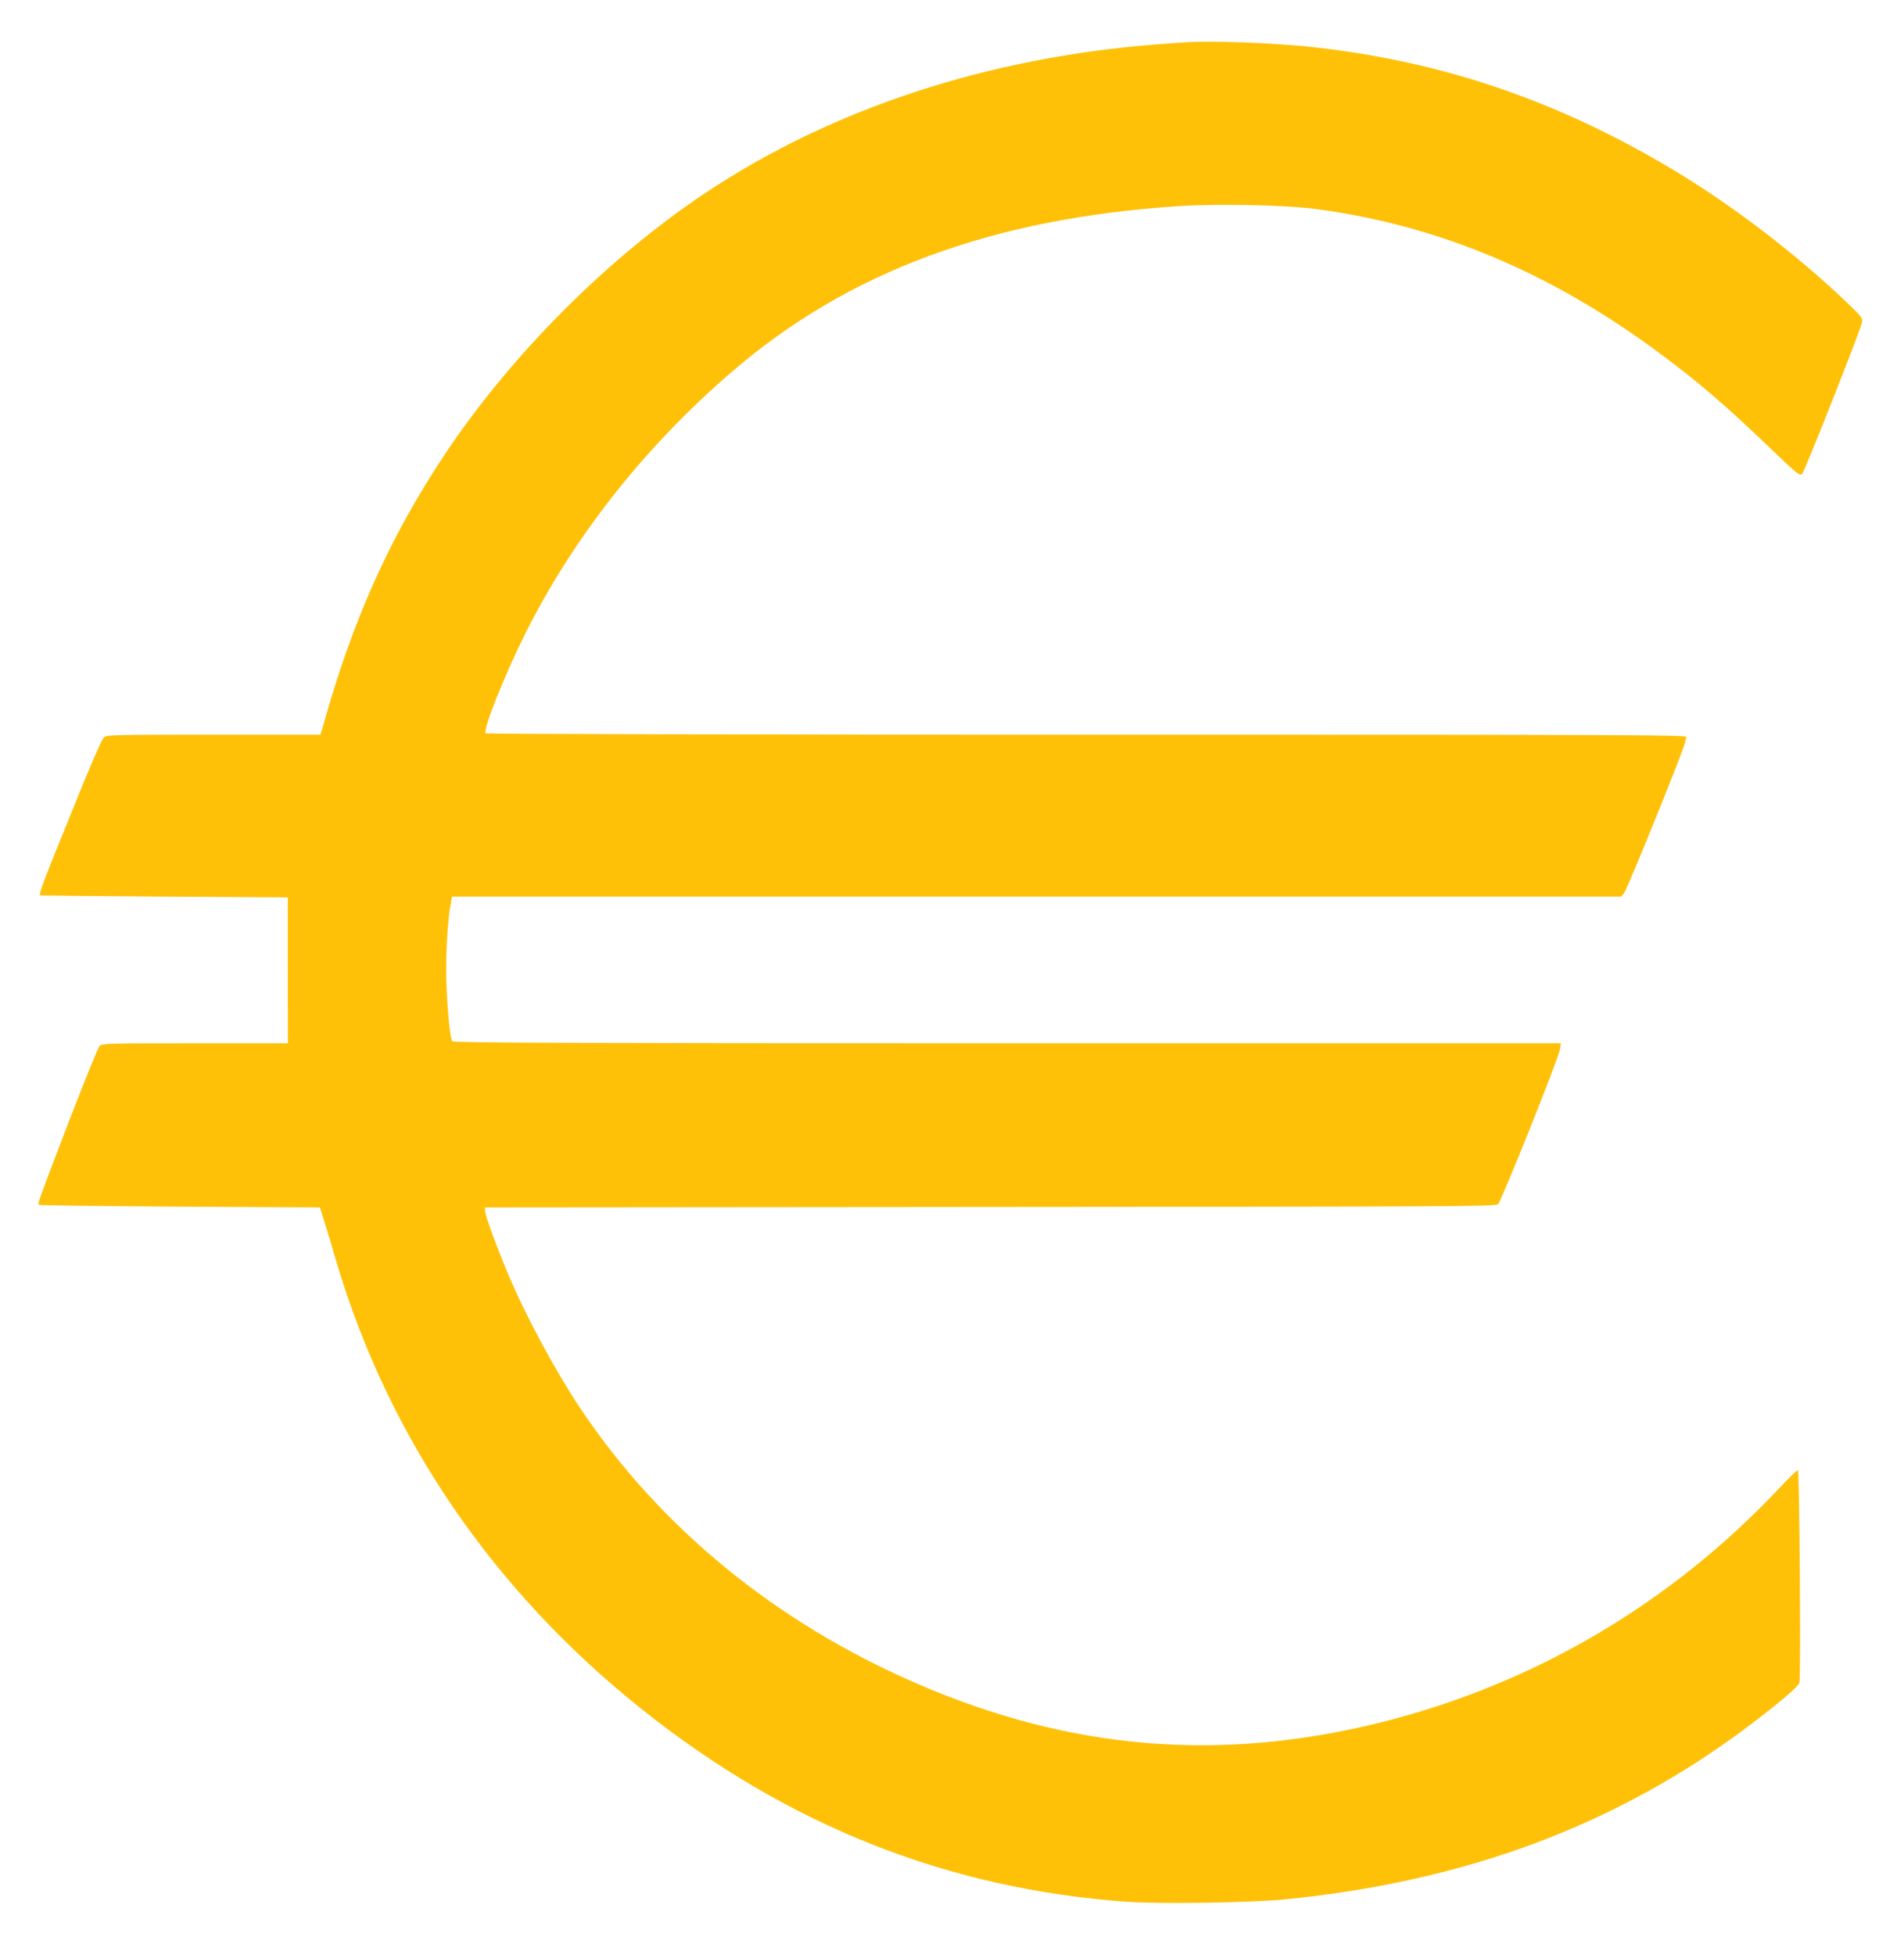
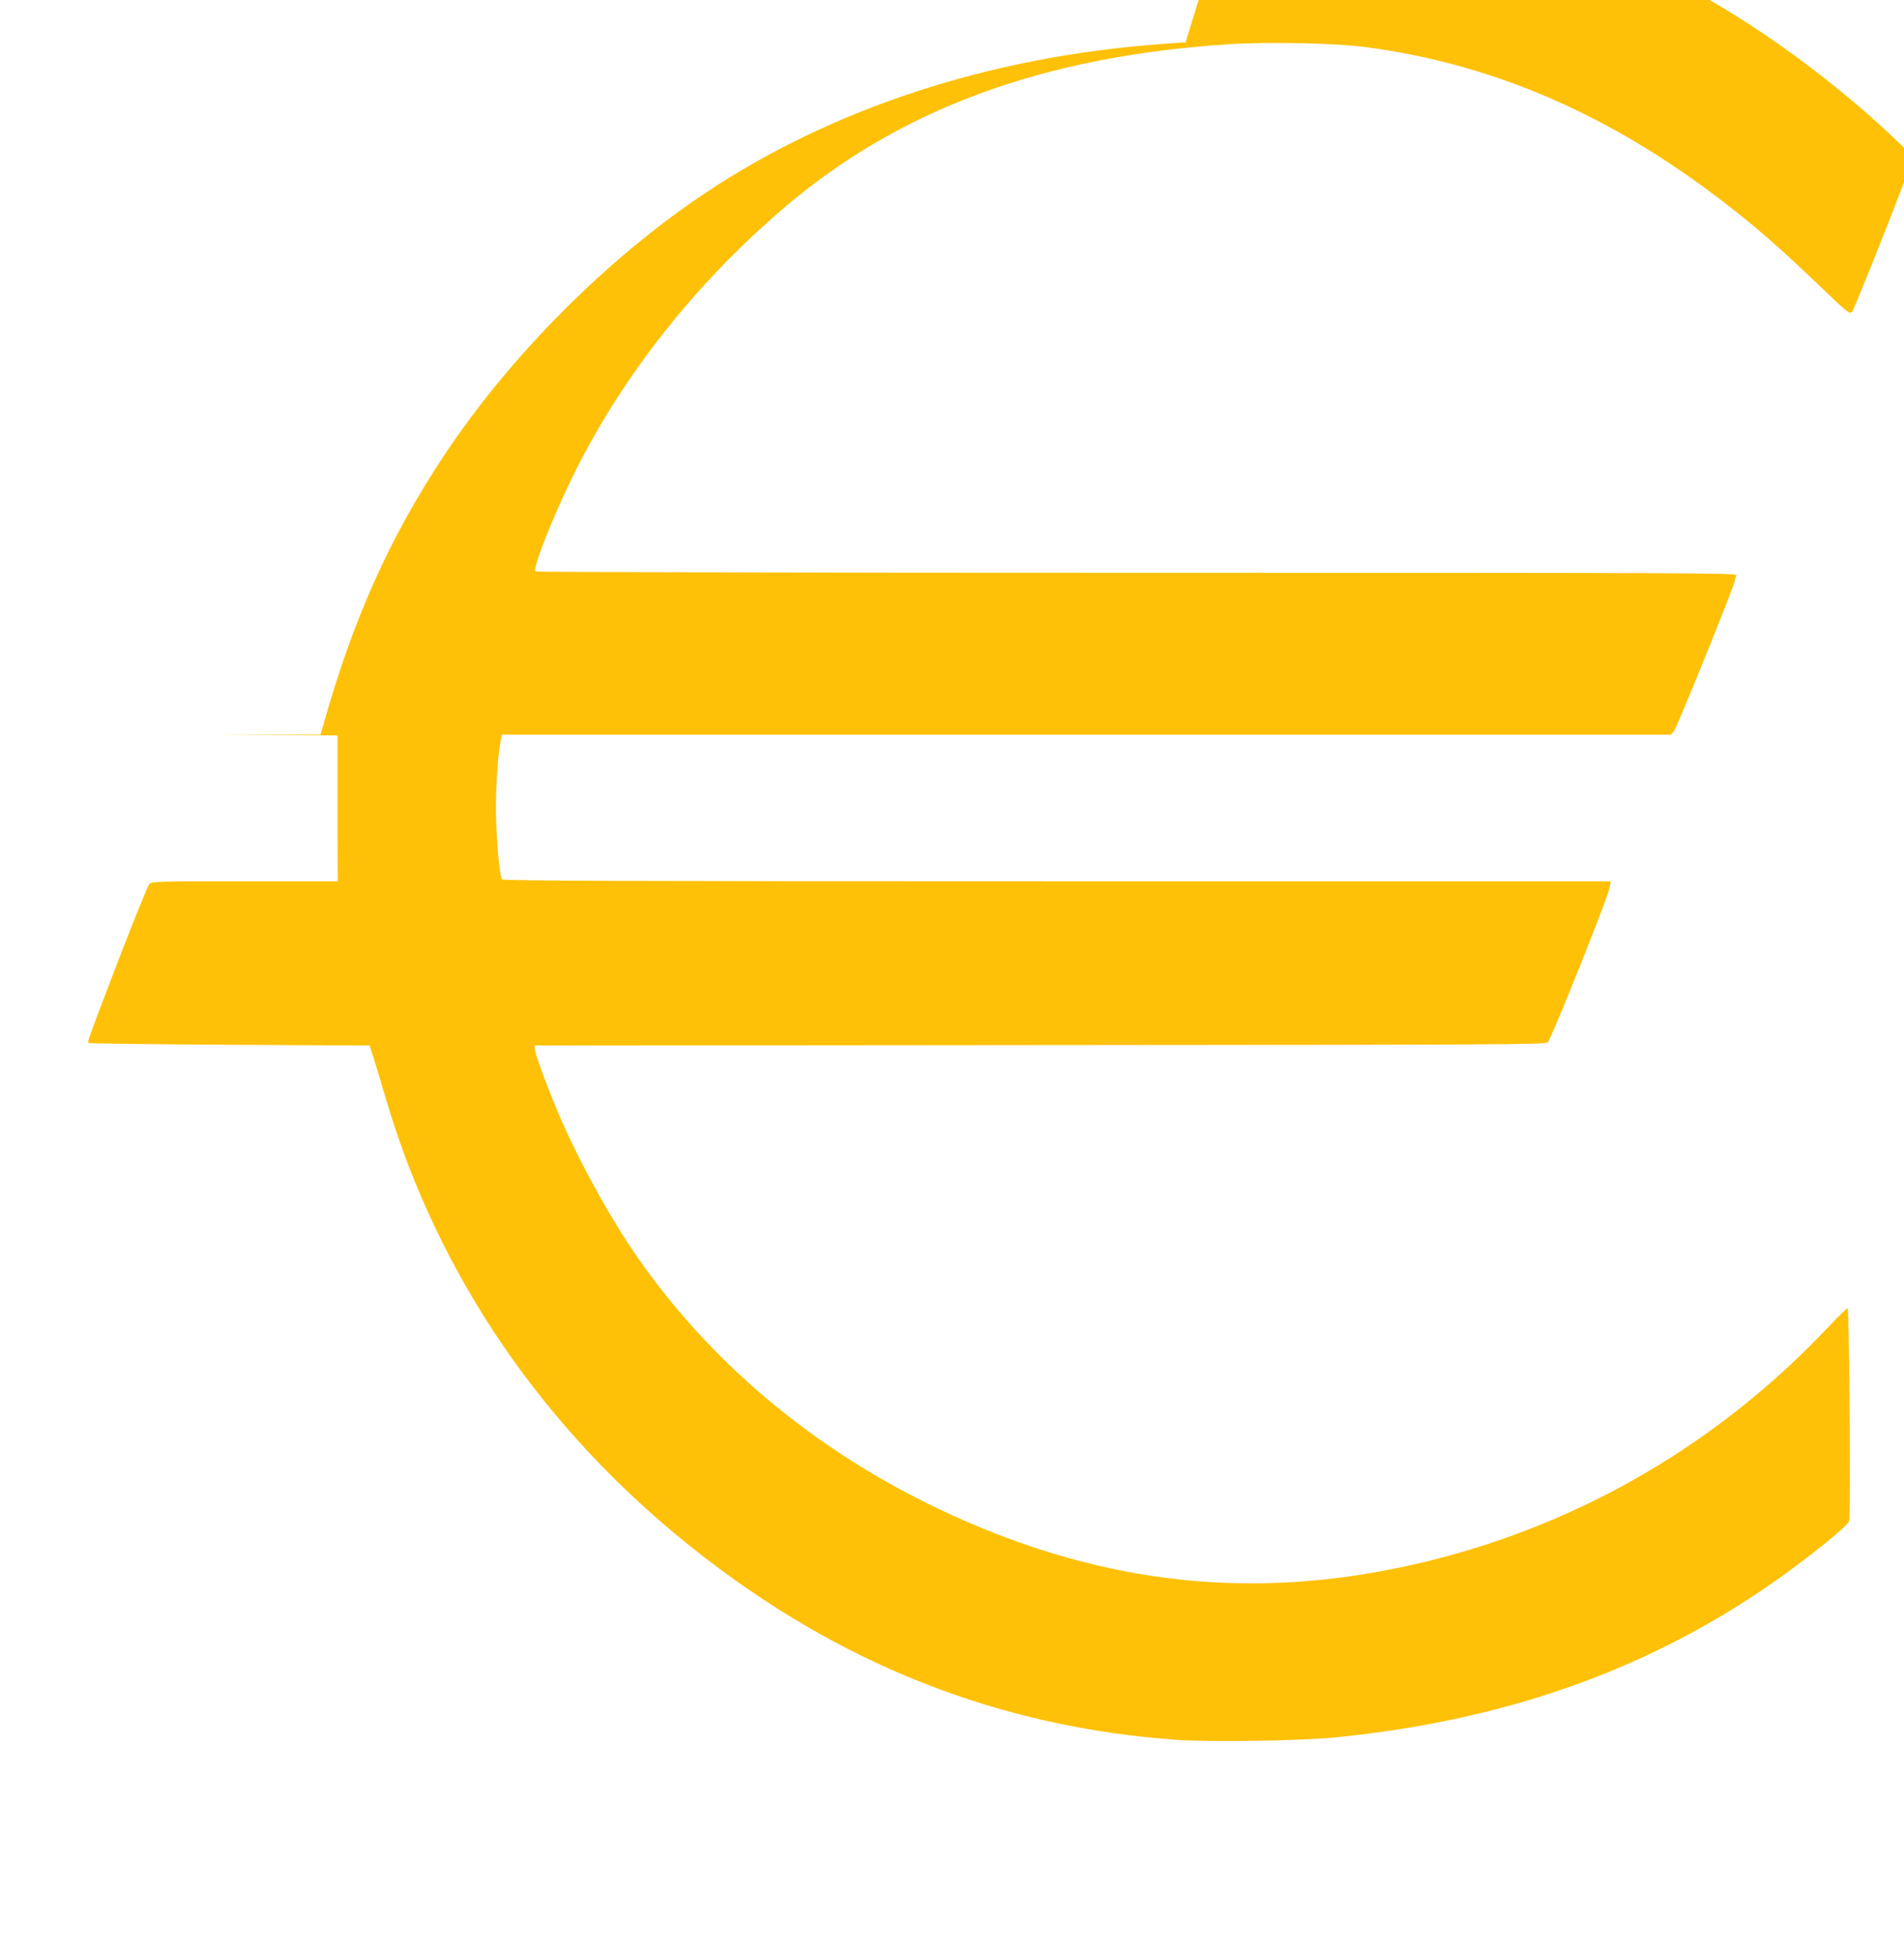
<svg xmlns="http://www.w3.org/2000/svg" version="1.0" width="1247pt" height="1280pt" viewBox="0 0 1247 1280" preserveAspectRatio="xMidYMid meet">
  <g transform="translate(0,1280) scale(0.1,-0.1)" fill="#ffc107" stroke="none">
-     <path d="M7765 12523 c-22 -1 -103 -7 -180 -13 -1110 -84 -2135 -420 -2965 -973 -643 -429 -1274 -1062 -1707 -1712 -361 -543 -603 -1083 -797 -1777 l-17 -58 -698 0 c-651 0 -700 -1 -720 -17 -14 -12 -92 -190 -221 -512 -179 -440 -207 -515 -197 -523 1 -1 367 -5 812 -8 l810 -5 0 -477 1 -478 -608 0 c-570 0 -609 -1 -626 -18 -10 -10 -99 -231 -200 -492 -212 -554 -206 -539 -197 -548 4 -4 419 -9 923 -12 l917 -5 27 -85 c15 -47 52 -170 82 -273 341 -1149 1027 -2153 2003 -2930 955 -760 2003 -1175 3178 -1258 217 -15 810 -6 1030 16 1189 117 2181 489 3043 1139 198 150 322 255 327 280 11 43 0 1391 -10 1391 -6 0 -60 -52 -119 -115 -713 -758 -1605 -1283 -2603 -1534 -1058 -265 -2039 -185 -3046 251 -924 399 -1689 1025 -2211 1810 -165 249 -355 602 -469 874 -67 157 -145 370 -149 404 l-3 30 3309 3 c3026 2 3311 3 3327 18 22 20 396 953 405 1012 l7 42 -3625 0 c-2888 0 -3628 3 -3636 13 -13 16 -31 183 -38 375 -7 159 7 419 27 520 l10 52 3828 0 3828 0 20 23 c19 21 384 922 397 979 3 14 9 33 12 42 6 15 -333 16 -3922 16 -2161 0 -3935 4 -3942 9 -24 14 118 372 259 654 315 630 781 1221 1350 1711 764 659 1711 1009 2939 1087 260 16 699 7 900 -21 796 -107 1530 -416 2240 -943 256 -190 431 -340 731 -628 177 -169 187 -177 203 -160 17 19 379 934 390 987 7 30 2 37 -86 122 -336 323 -768 654 -1166 890 -761 453 -1523 708 -2377 797 -245 25 -656 40 -800 28z" />
+     <path d="M7765 12523 c-22 -1 -103 -7 -180 -13 -1110 -84 -2135 -420 -2965 -973 -643 -429 -1274 -1062 -1707 -1712 -361 -543 -603 -1083 -797 -1777 l-17 -58 -698 0 l810 -5 0 -477 1 -478 -608 0 c-570 0 -609 -1 -626 -18 -10 -10 -99 -231 -200 -492 -212 -554 -206 -539 -197 -548 4 -4 419 -9 923 -12 l917 -5 27 -85 c15 -47 52 -170 82 -273 341 -1149 1027 -2153 2003 -2930 955 -760 2003 -1175 3178 -1258 217 -15 810 -6 1030 16 1189 117 2181 489 3043 1139 198 150 322 255 327 280 11 43 0 1391 -10 1391 -6 0 -60 -52 -119 -115 -713 -758 -1605 -1283 -2603 -1534 -1058 -265 -2039 -185 -3046 251 -924 399 -1689 1025 -2211 1810 -165 249 -355 602 -469 874 -67 157 -145 370 -149 404 l-3 30 3309 3 c3026 2 3311 3 3327 18 22 20 396 953 405 1012 l7 42 -3625 0 c-2888 0 -3628 3 -3636 13 -13 16 -31 183 -38 375 -7 159 7 419 27 520 l10 52 3828 0 3828 0 20 23 c19 21 384 922 397 979 3 14 9 33 12 42 6 15 -333 16 -3922 16 -2161 0 -3935 4 -3942 9 -24 14 118 372 259 654 315 630 781 1221 1350 1711 764 659 1711 1009 2939 1087 260 16 699 7 900 -21 796 -107 1530 -416 2240 -943 256 -190 431 -340 731 -628 177 -169 187 -177 203 -160 17 19 379 934 390 987 7 30 2 37 -86 122 -336 323 -768 654 -1166 890 -761 453 -1523 708 -2377 797 -245 25 -656 40 -800 28z" />
  </g>
</svg>